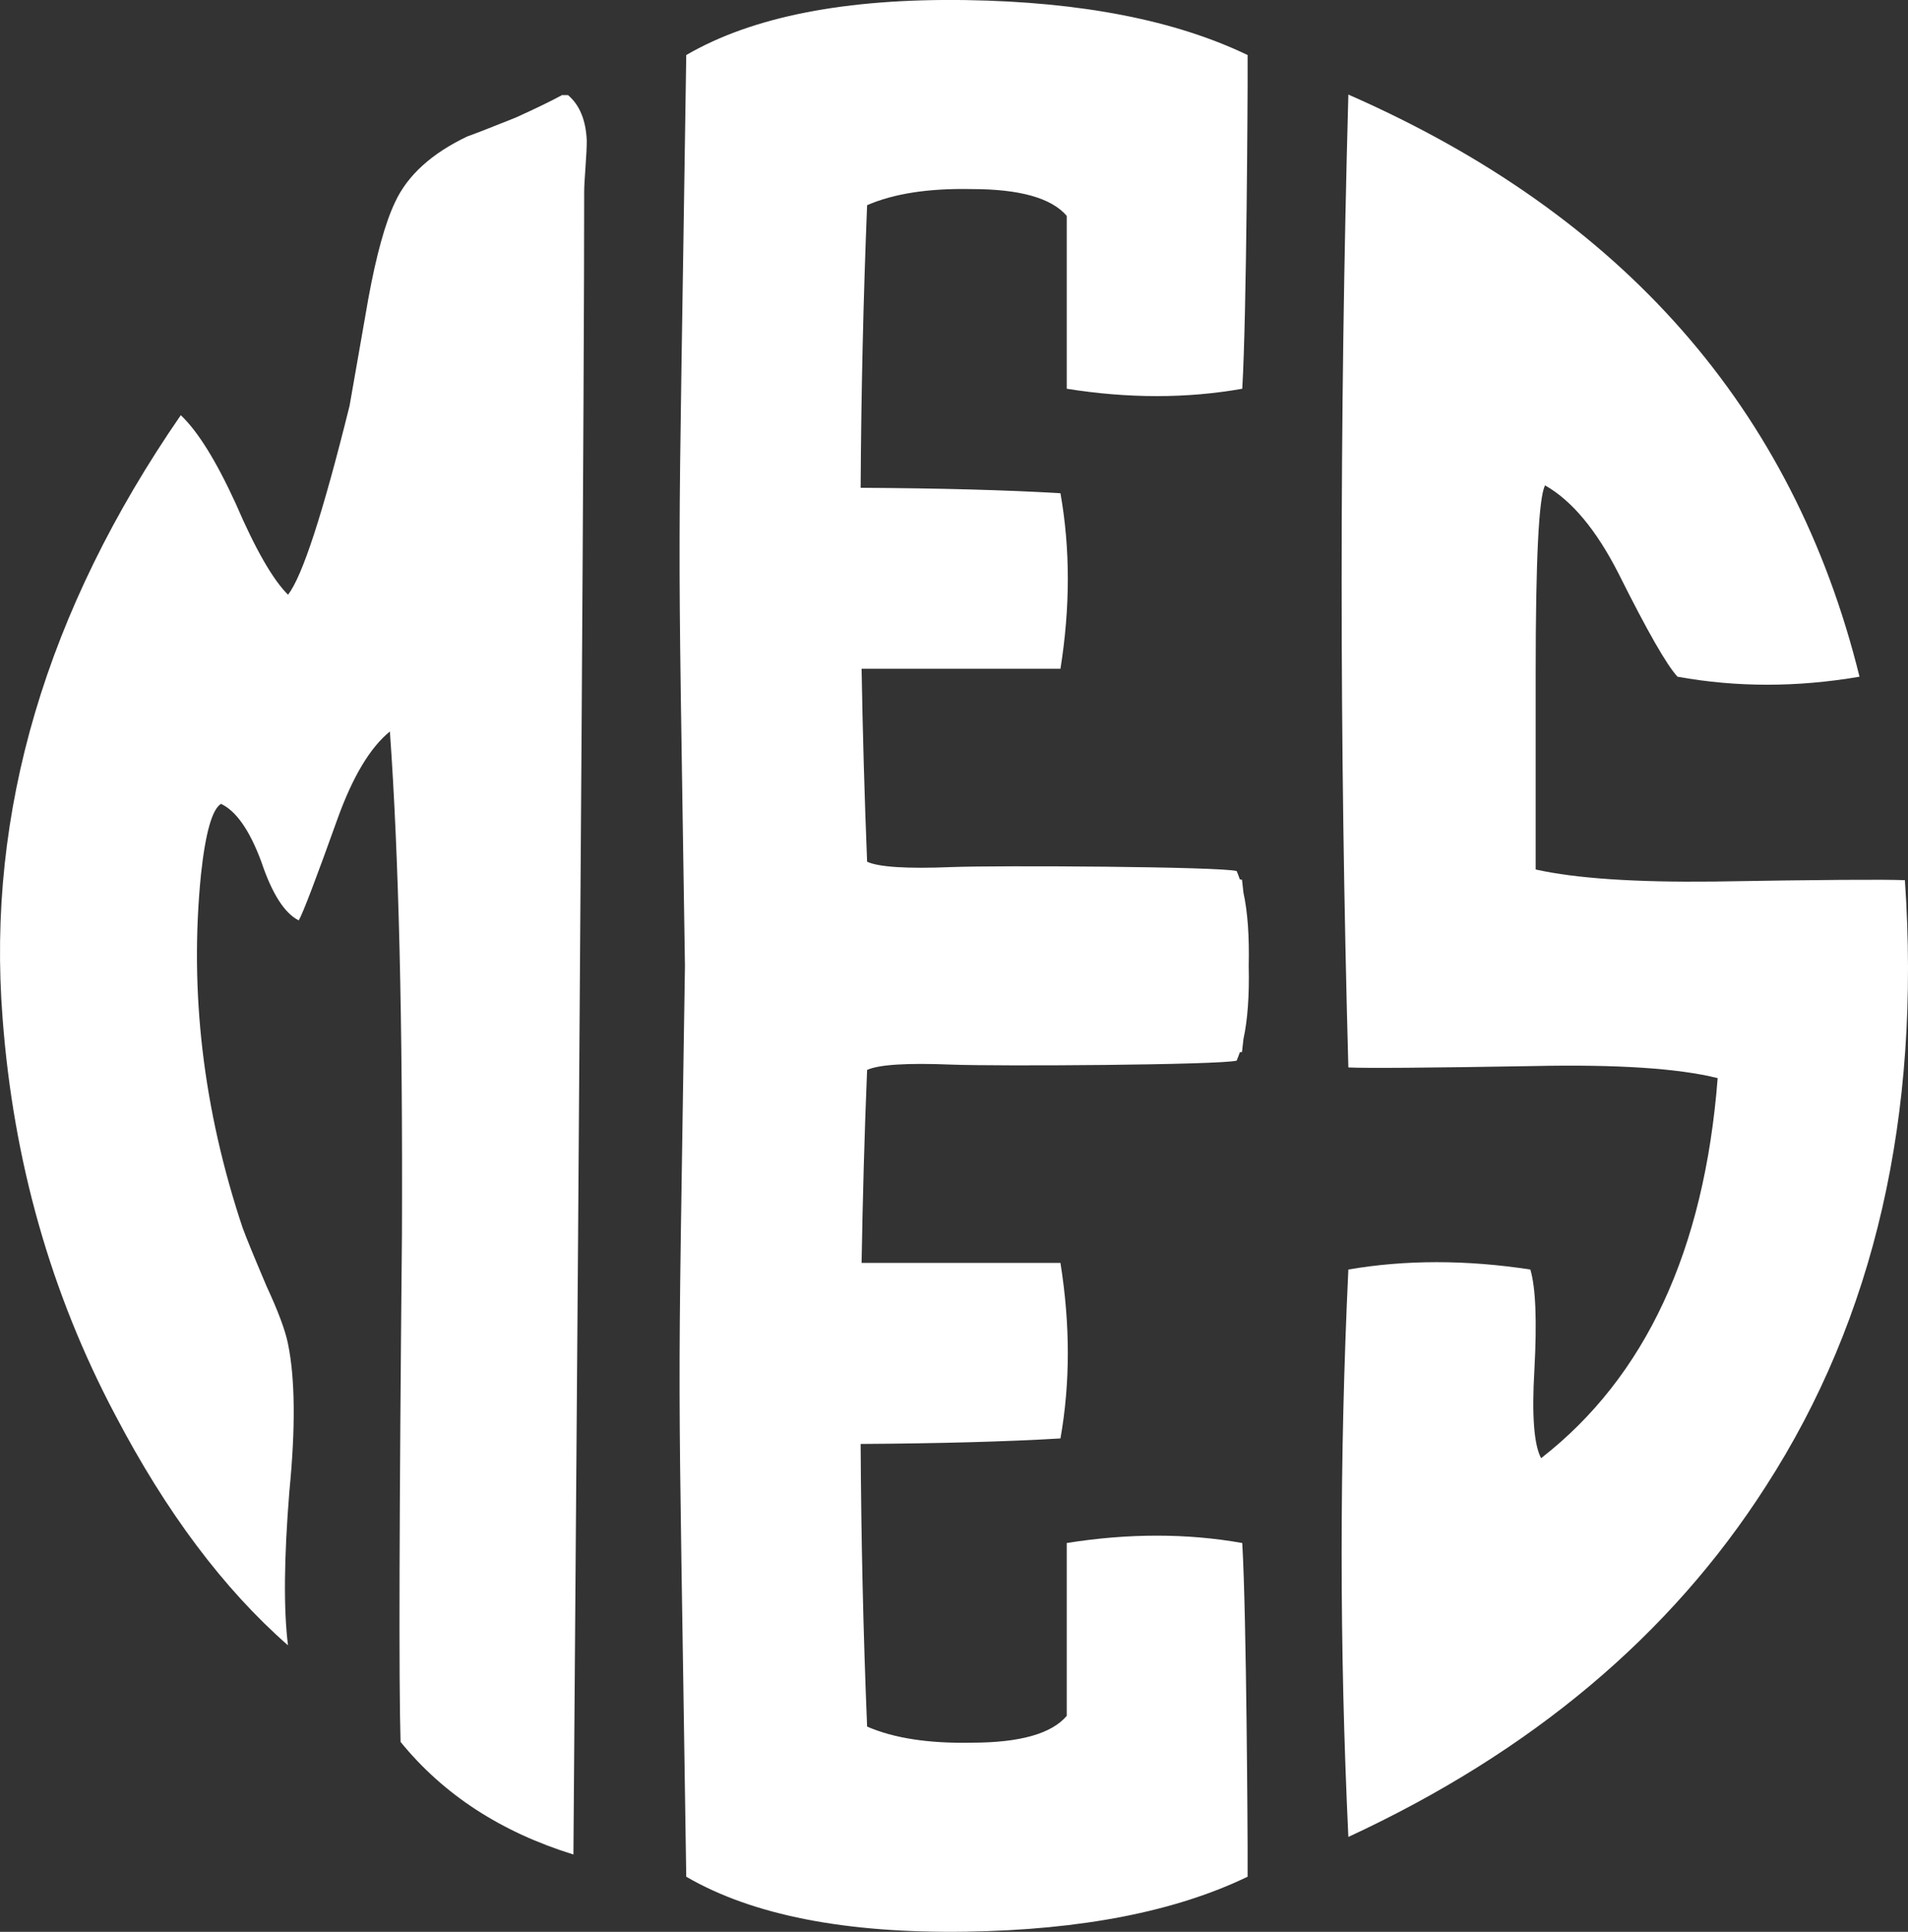
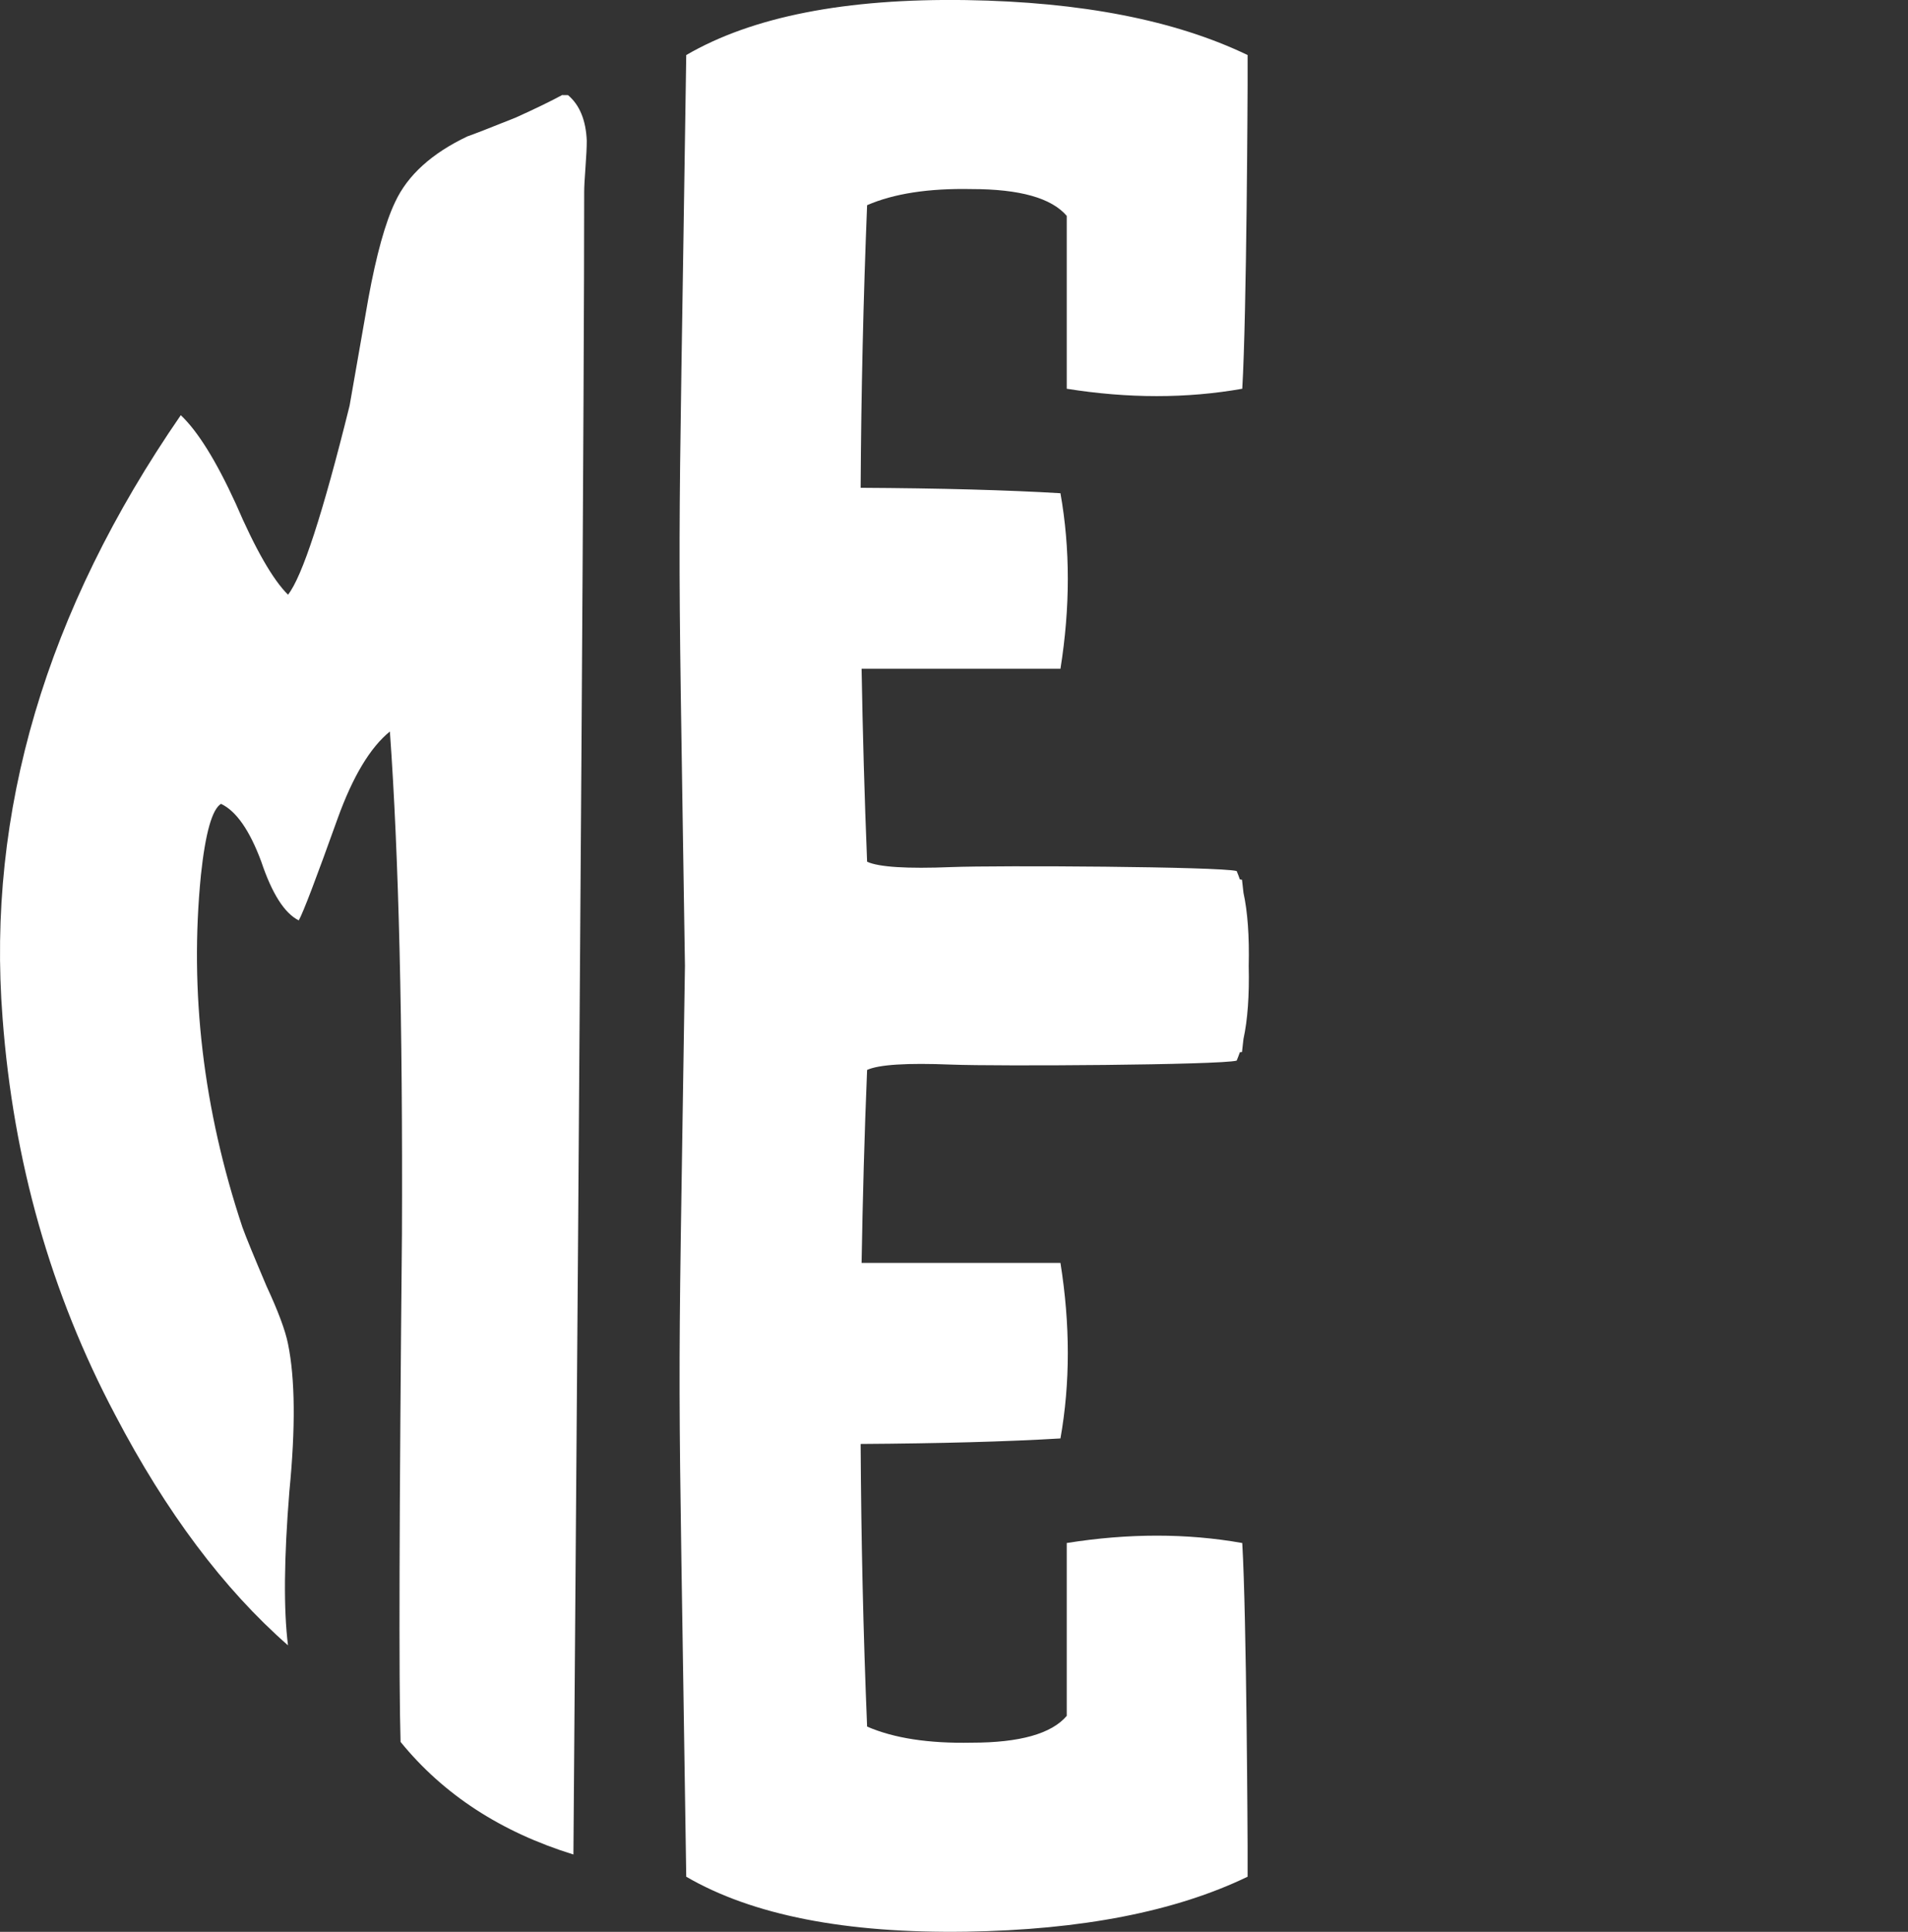
<svg xmlns="http://www.w3.org/2000/svg" id="Layer_1" viewBox="0 0 221.54 224.27">
  <rect x="0" y="0" width="221.54" height="224.27" fill="#333333" stroke="none" />
  <defs>
    <style>.cls-1{fill:#fff;stroke-width:0px;}</style>
  </defs>
  <path class="cls-1" d="m65.32,11.01c-1.35.73-3.16,1.61-5.44,2.64-3.11,1.25-4.98,1.97-5.6,2.18-4.15,1.97-6.95,4.51-8.4,7.62-1.14,2.39-2.18,6.12-3.11,11.2-1.25,7.16-1.97,11.3-2.18,12.45-3.11,12.55-5.5,19.86-7.15,21.94-1.77-1.76-3.79-5.29-6.07-10.58-2.28-4.98-4.41-8.4-6.38-10.26C5.33,70.91-1.57,94.24.3,118.2c1.25,16.6,5.6,31.95,13.07,46.05,5.91,11.3,12.6,20.22,20.07,26.76-.52-4.15-.47-10.11.16-17.89.72-7.36.67-13.07-.16-17.11-.31-1.56-1.14-3.78-2.49-6.69-1.45-3.42-2.39-5.7-2.8-6.84-4.56-13.69-6.17-27.32-4.82-40.91.52-4.87,1.3-7.62,2.33-8.25,1.76.83,3.32,3.06,4.67,6.69,1.25,3.73,2.7,6.01,4.36,6.84.52-.93,2.02-4.87,4.51-11.82,1.76-4.88,3.78-8.25,6.07-10.11,1.03,14.42,1.5,33.86,1.4,58.34-.31,32.46-.37,52.11-.16,58.96,4.98,6.12,11.67,10.47,20.07,13.07.83-106.71,1.25-171.06,1.25-193.05,0-.52.05-1.45.15-2.8.1-1.35.15-2.38.15-3.11-.1-2.38-.83-4.15-2.18-5.29h-.63v-.03Z" />
-   <path class="cls-1" d="m221.18,102.18c-2.39-.1-9.79-.05-22.21.16-9.12.1-16-.36-20.66-1.4v-22.84c0-13.15.36-20.4,1.09-21.75,3.11,1.76,5.96,5.18,8.54,10.25,3.31,6.63,5.59,10.62,6.84,11.96,6.84,1.24,13.88,1.24,21.13,0-7.67-31.07-27.45-53.6-59.35-67.58-1.04,37.69-1.04,75.34,0,112.94,1.97.1,9.11.05,21.44-.16,9.73-.21,16.88.26,21.44,1.4-1.55,19.99-8.39,34.7-20.5,44.12-.83-1.55-1.09-4.97-.78-10.25.31-5.7.15-9.58-.47-11.65-7.46-1.14-14.5-1.14-21.13,0-1.04,21.96-1.04,43.91,0,65.87,21.23-9.84,37.39-23.4,48.47-40.7,12.63-19.57,18.02-43.03,16.15-70.37" />
  <path class="cls-1" d="m144.38,103.64c-.06-.5-.11-1-.17-1.51-.06-.01-.15-.03-.25-.04-.12-.34-.24-.67-.37-.97-1.97-.52-27.72-.67-33.11-.46-5.19.21-8.45,0-9.8-.62-.3-7.46-.51-14.93-.64-22.4h23.09c1.14-7.15,1.14-13.94,0-20.38-6.21-.37-13.94-.58-23.2-.63.06-10.94.31-21.88.75-32.81,3.11-1.35,7.16-1.97,12.13-1.87,5.6,0,9.28,1.04,11.05,3.11v20.07c7.15,1.14,13.94,1.14,20.38,0,.52-8.71.62-35.16.62-35.16v-3.58C136.46,2.35,125.57.22,112.19.01c-14-.21-24.84,1.92-32.51,6.38-.98,66.9-1.03,47.6-.15,105.74-.88,58.14-.83,38.84.15,105.74,7.67,4.46,18.51,6.59,32.51,6.38,13.38-.21,24.27-2.33,32.67-6.38v-3.58s-.11-26.45-.62-35.16c-6.43-1.14-13.22-1.14-20.38,0v20.07c-1.77,2.07-5.44,3.11-11.05,3.11-4.98.1-9.02-.52-12.13-1.87-.45-10.94-.69-21.88-.75-32.81,9.26-.06,17-.27,23.2-.64,1.14-6.43,1.14-13.22,0-20.38h-23.09c.13-7.47.33-14.94.64-22.4,1.35-.62,4.61-.83,9.8-.62,5.39.21,31.14.05,33.11-.46.13-.3.25-.63.37-.97.1-.01.19-.02.25-.03.06-.52.12-1.02.17-1.51.48-2.2.69-5.03.61-8.48.08-3.48-.13-6.31-.61-8.5" />
</svg>